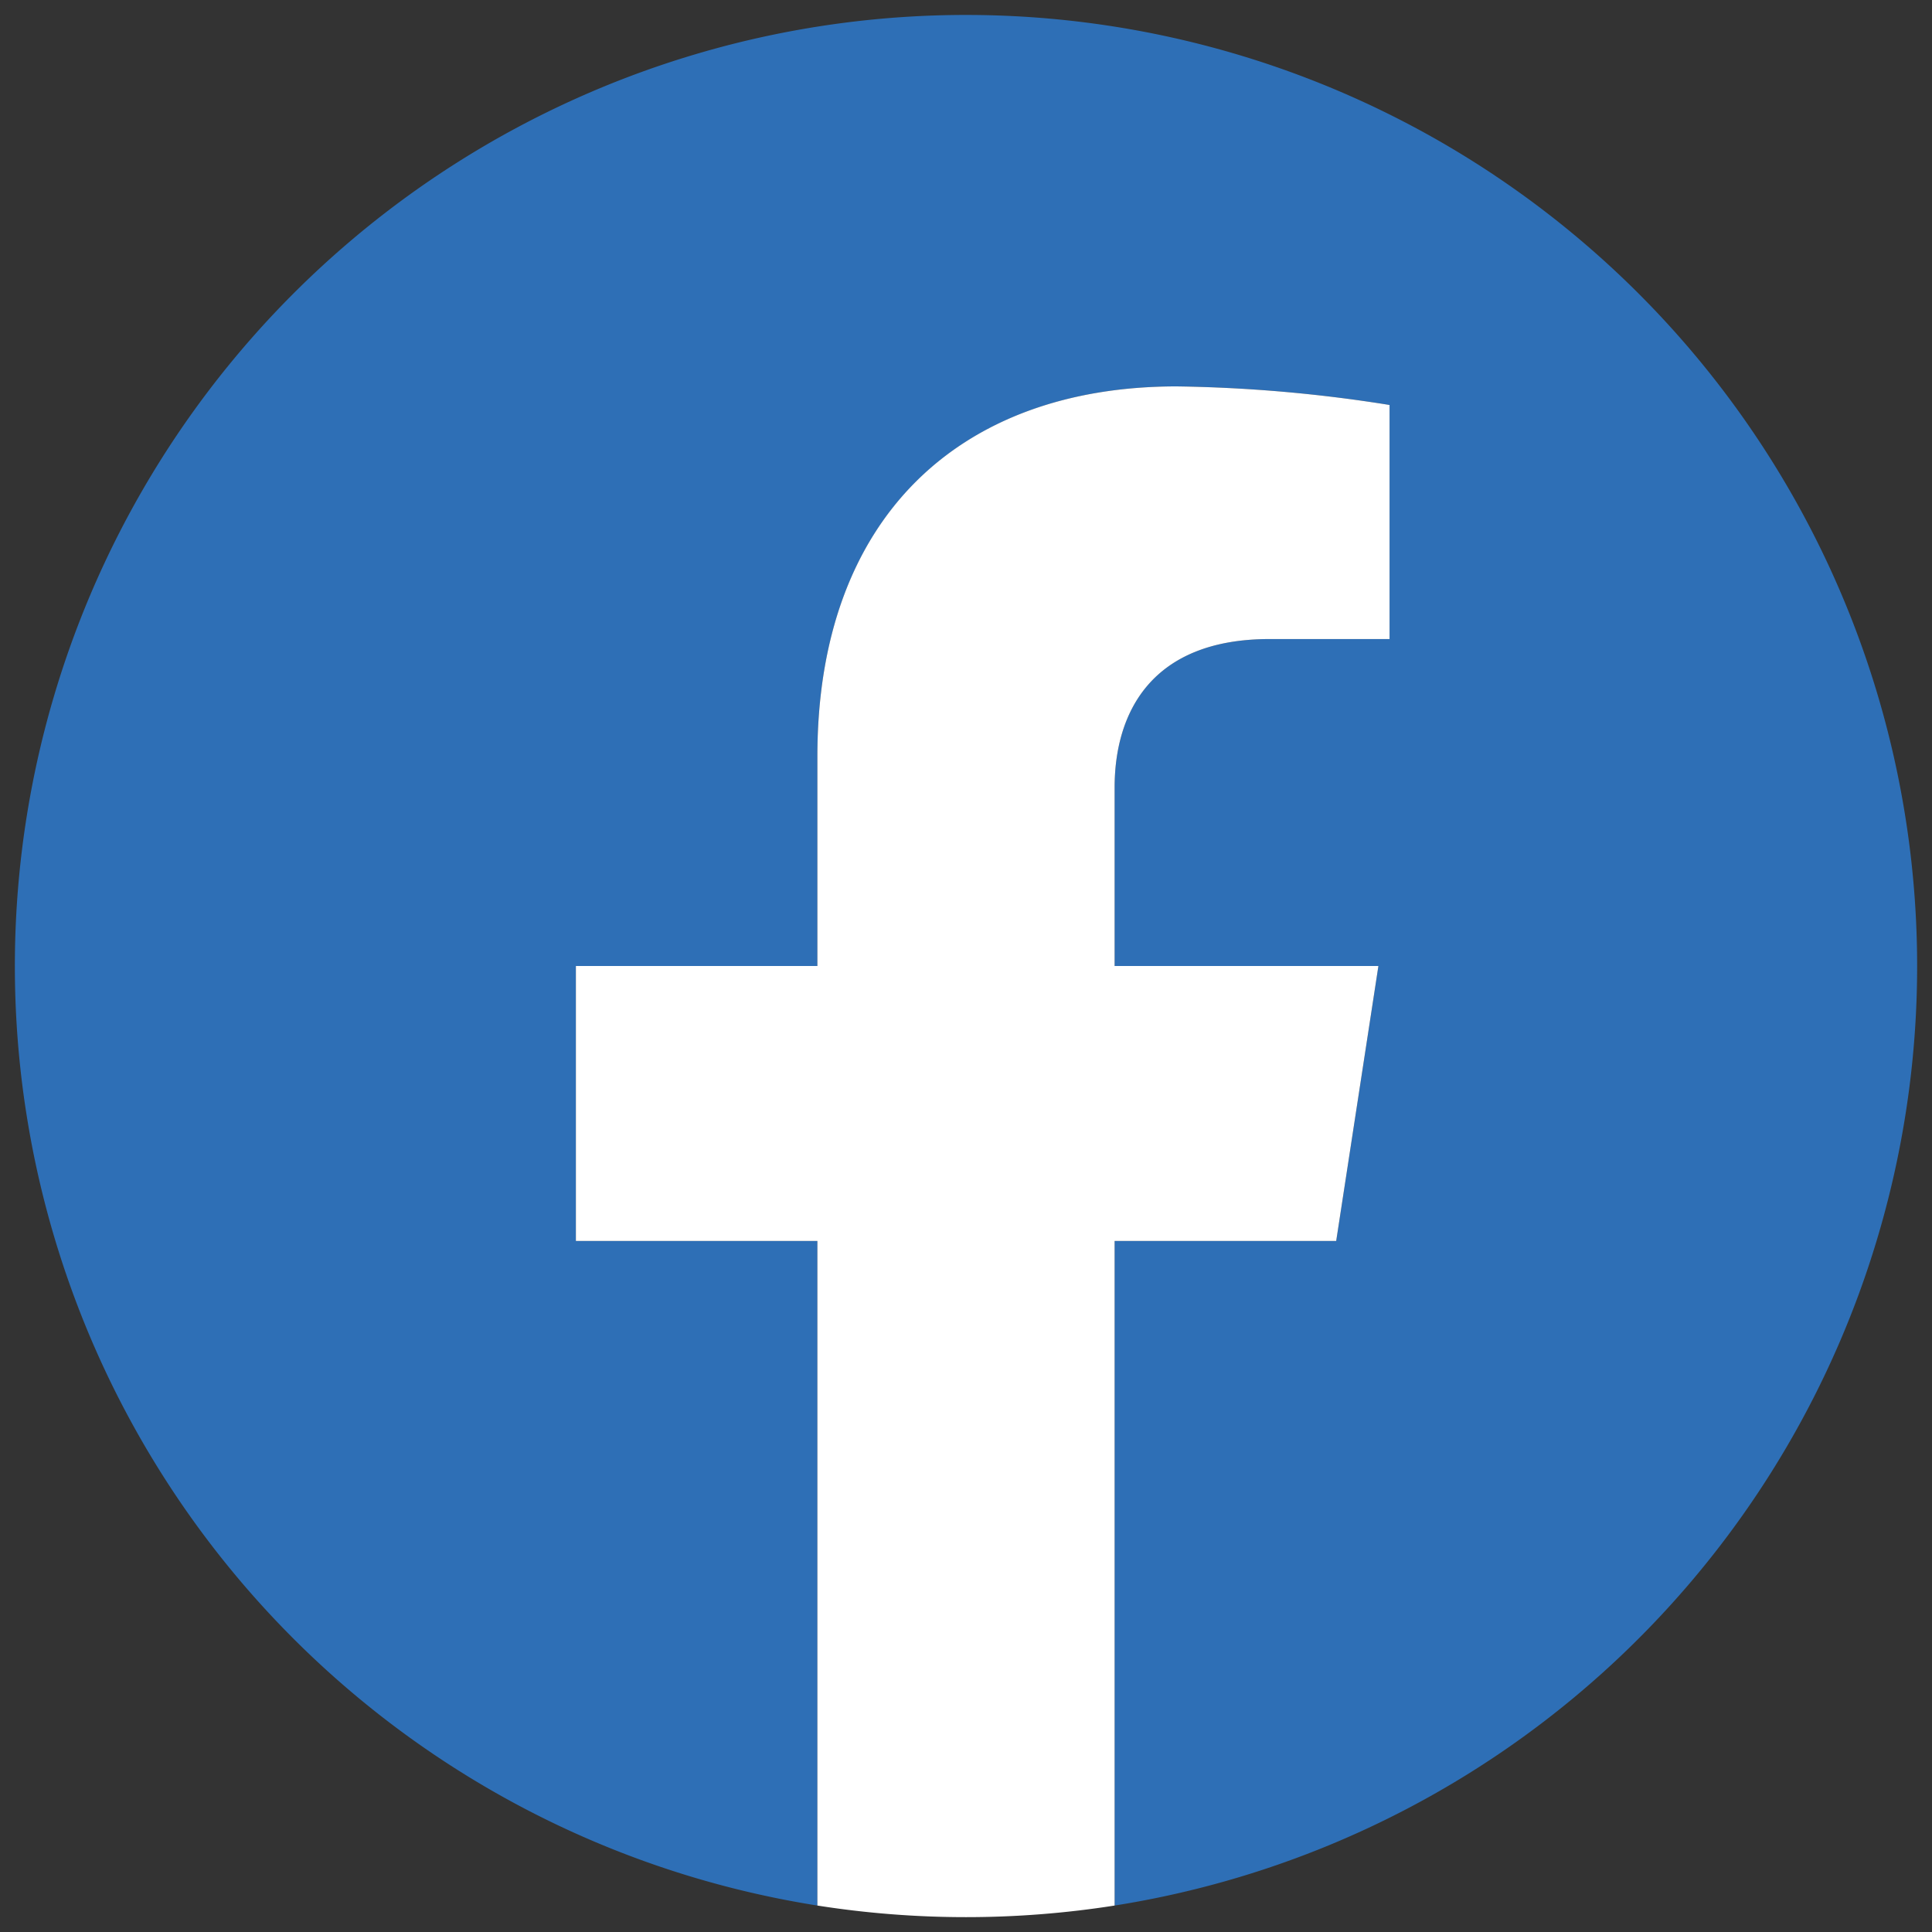
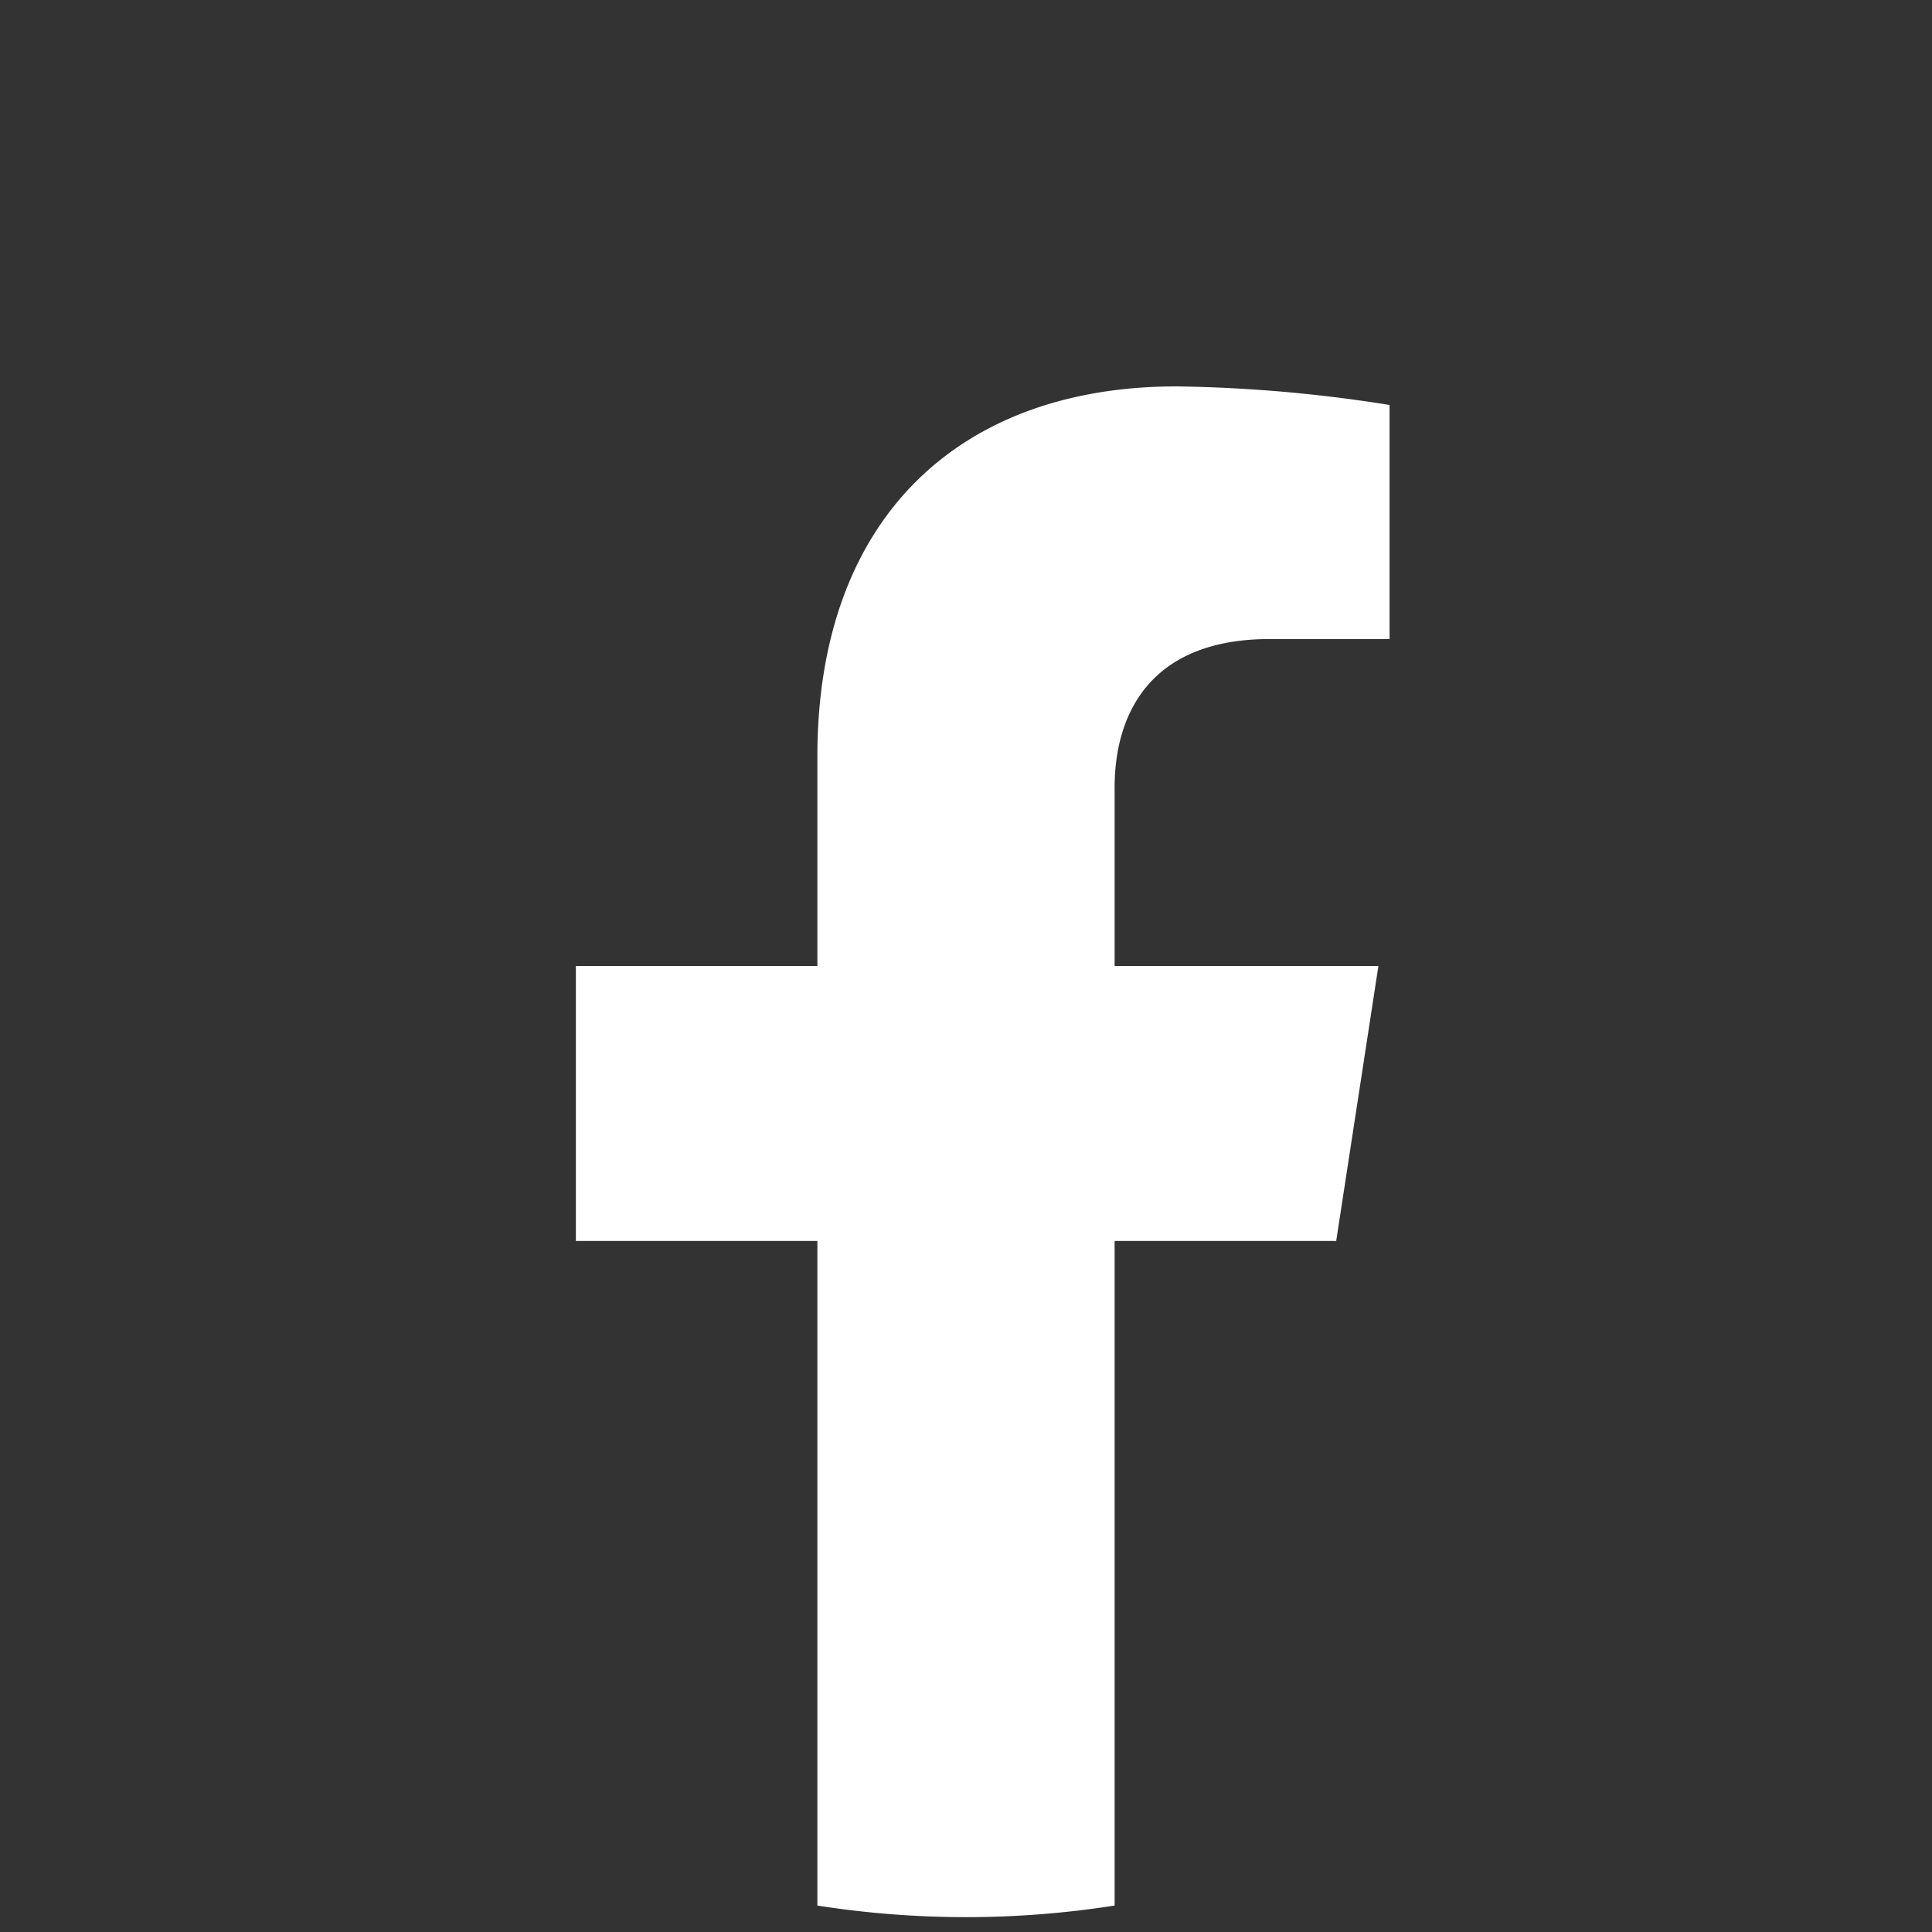
<svg xmlns="http://www.w3.org/2000/svg" id="Livello_1" data-name="Livello 1" viewBox="0 0 130 130">
  <rect x="0" y="0" width="130" height="130" fill="#333333" stroke="none" />
  <defs>
    <style>.cls-1{fill:#2e6fb6;}.cls-2{fill:#fff;}</style>
  </defs>
-   <path class="cls-1" d="M129,65a64,64,0,1,0-74,63.22V83.5H38.75V65H55V50.9c0-16,9.55-24.9,24.17-24.9A98.36,98.36,0,0,1,93.5,27.25V43H85.43C77.48,43,75,47.93,75,53V65H92.75L89.91,83.5H75v44.72A64,64,0,0,0,129,65Z" />
  <path class="cls-2" d="M89.91,83.5,92.75,65H75V53c0-5.06,2.48-10,10.43-10H93.5V27.25A98.36,98.36,0,0,0,79.17,26C64.55,26,55,34.86,55,50.9V65H38.75V83.5H55v44.72a64.49,64.49,0,0,0,20,0V83.5Z" />
</svg>